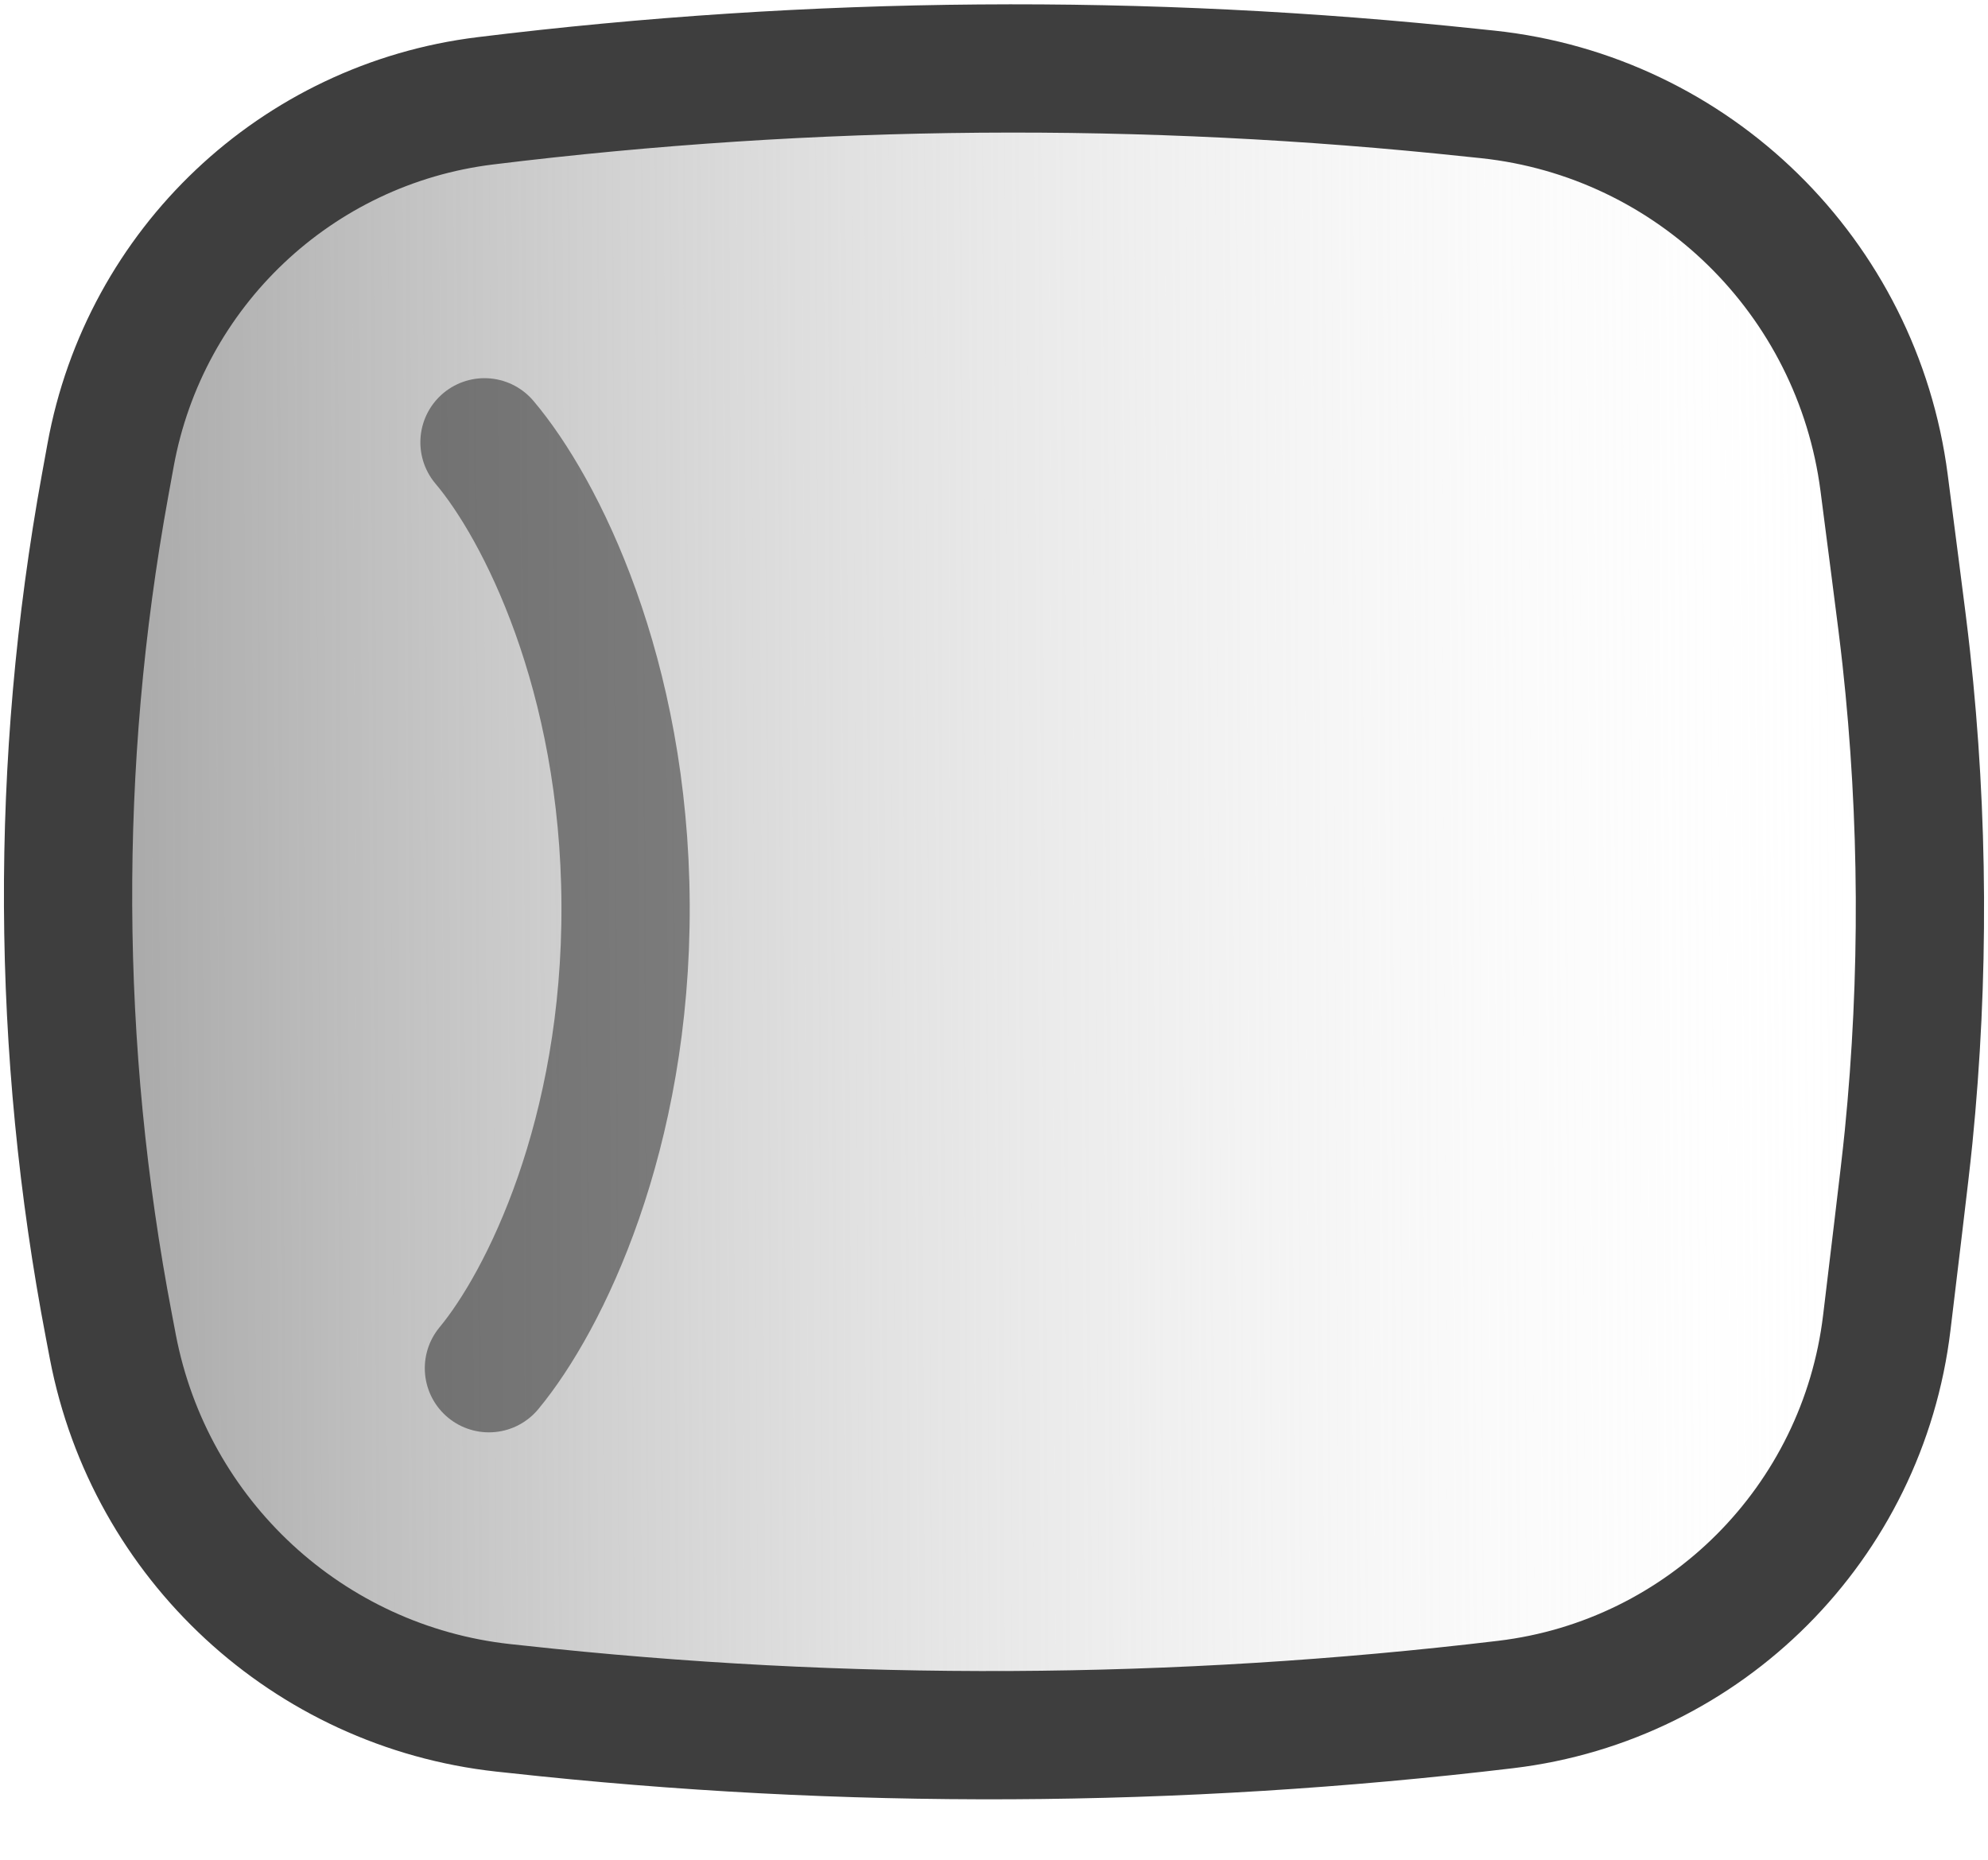
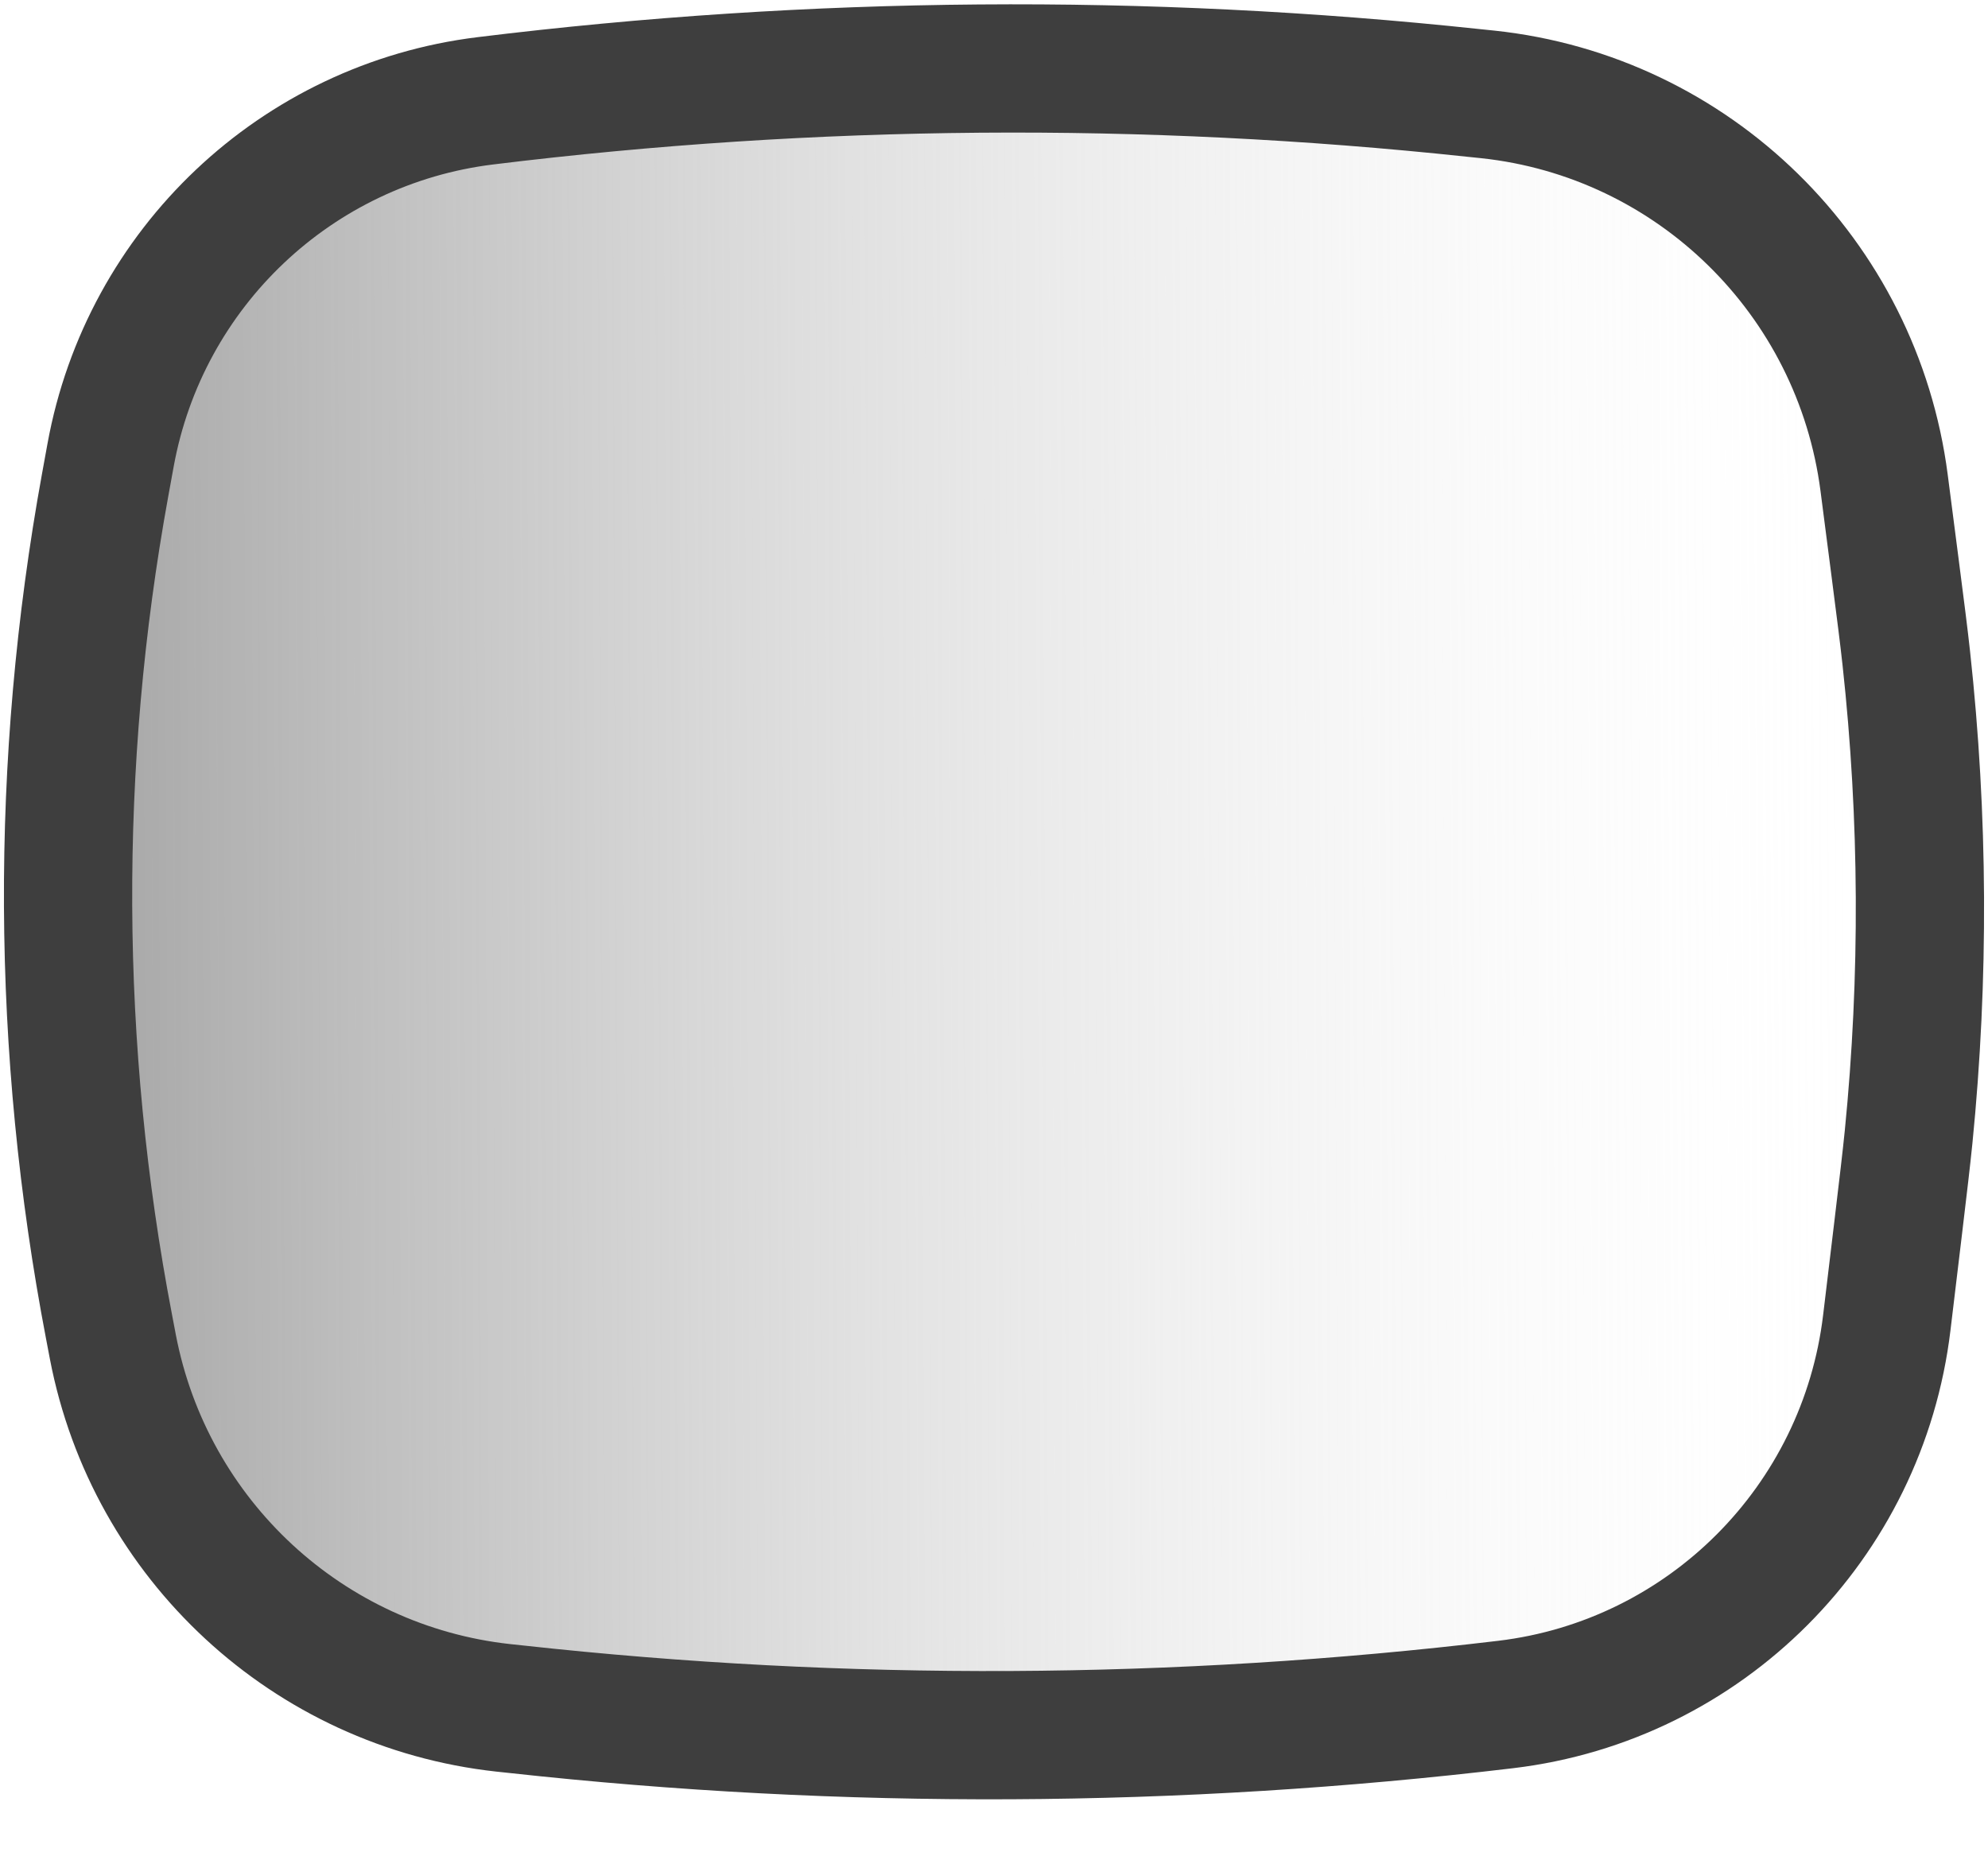
<svg xmlns="http://www.w3.org/2000/svg" width="31" height="29" viewBox="0 0 31 29" fill="none">
  <path d="M7.847 26.631C4.807 26.297 2.338 24.014 1.76 21.002L1.701 20.692C0.87 16.358 0.848 11.908 1.639 7.566L1.724 7.099C2.256 4.173 4.625 1.933 7.569 1.572C12.684 0.943 17.853 0.902 22.977 1.449L23.2 1.472C26.408 1.814 28.964 4.319 29.38 7.529L29.549 8.836C29.641 9.55 29.687 9.907 29.726 10.264C29.997 12.744 30.009 15.245 29.762 17.728C29.726 18.085 29.683 18.442 29.598 19.157L29.422 20.624C29.048 23.747 26.592 26.207 23.478 26.579C18.353 27.191 13.175 27.216 8.045 26.652L7.847 26.631Z" fill="url(#paint0_linear_925_2035)" stroke="#3E3E3E" stroke-width="2" />
-   <path opacity="0.5" d="M7.555 6.897C8.43 7.931 9.738 10.51 9.755 14.105C9.772 17.701 8.489 20.292 7.624 21.335" stroke="#202021" stroke-width="2" stroke-linecap="round" />
  <defs>
    <linearGradient id="paint0_linear_925_2035" x1="1.062" y1="14.132" x2="29.938" y2="13.995" gradientUnits="userSpaceOnUse">
      <stop stop-color="#A4A4A4" />
      <stop offset="1" stop-color="white" stop-opacity="0" />
    </linearGradient>
  </defs>
</svg>